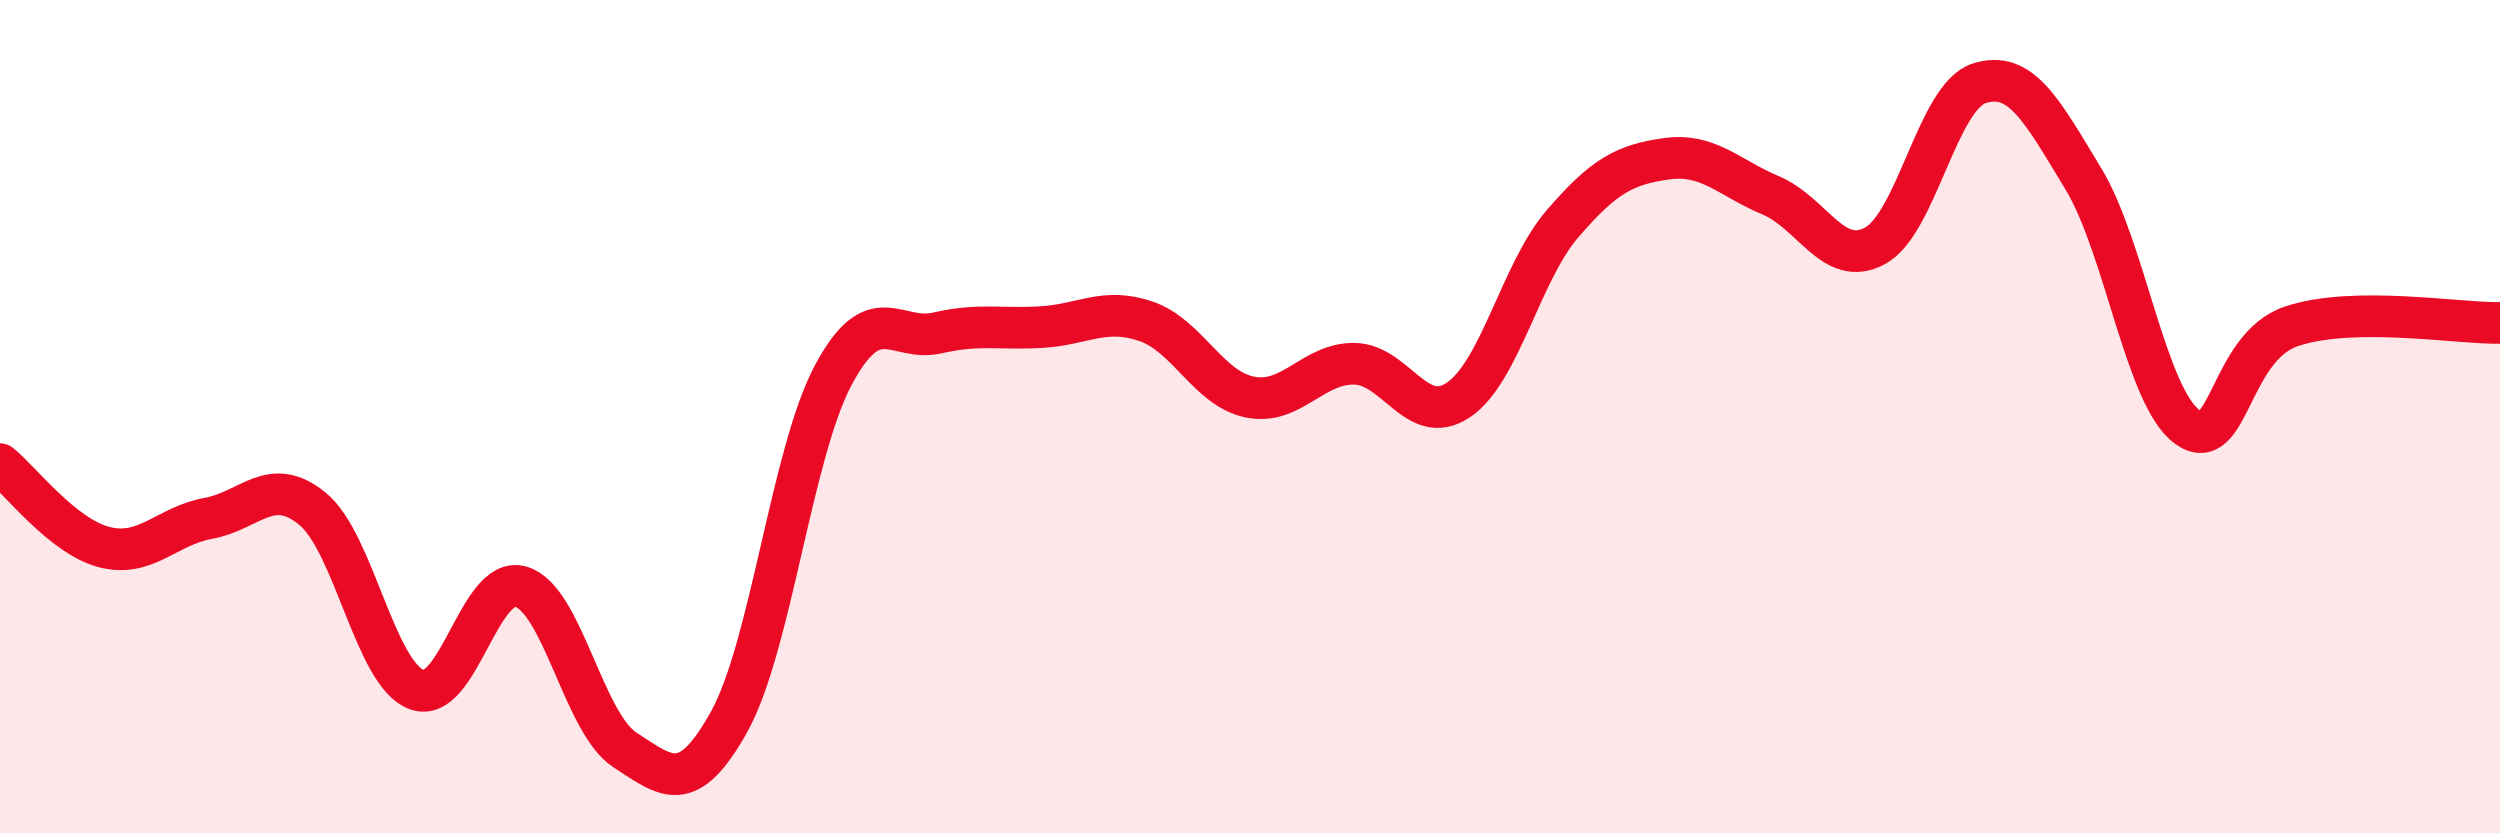
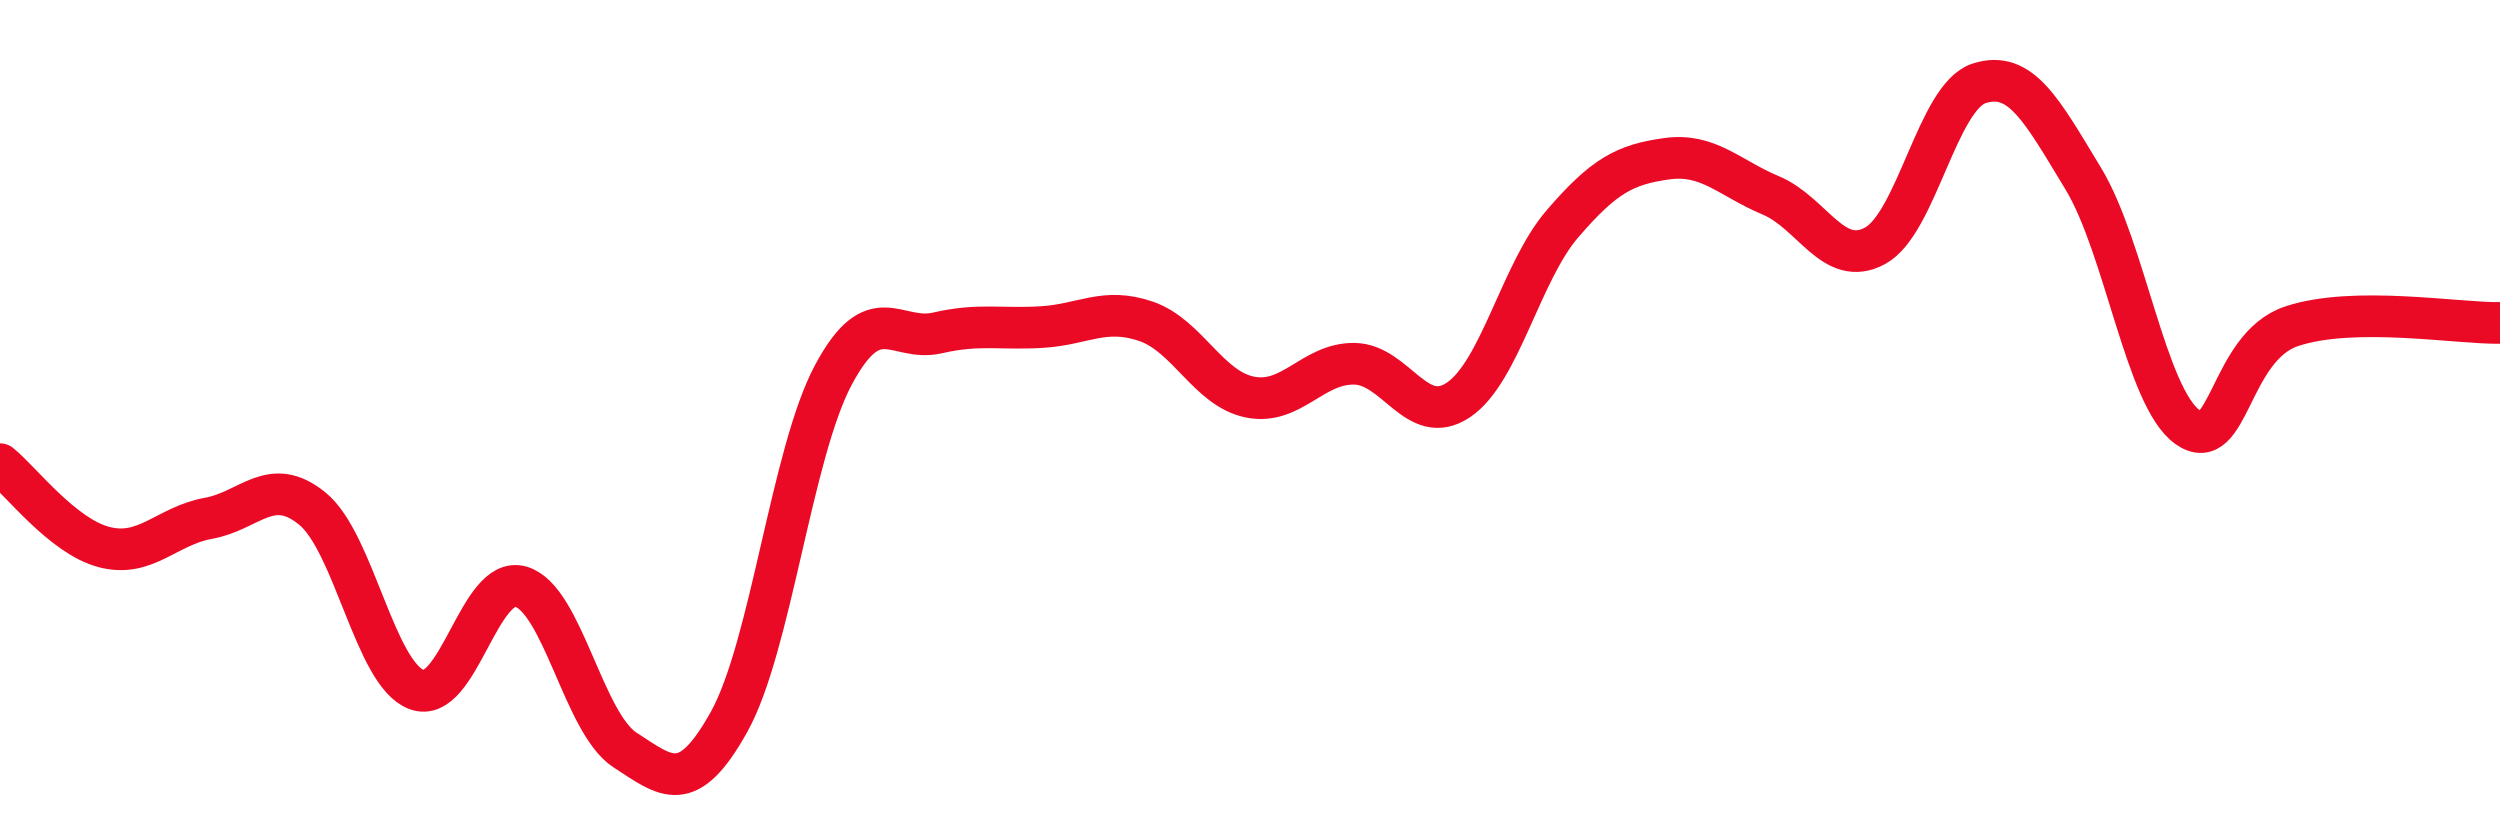
<svg xmlns="http://www.w3.org/2000/svg" width="60" height="20" viewBox="0 0 60 20">
-   <path d="M 0,11.14 C 0.5,11.54 1.5,12.87 2.5,13.13 C 3.5,13.39 4,12.62 5,12.44 C 6,12.26 6.5,11.39 7.5,12.21 C 8.5,13.03 9,16.18 10,16.55 C 11,16.92 11.5,13.79 12.5,14.08 C 13.5,14.37 14,17.35 15,18 C 16,18.65 16.5,19.12 17.5,17.32 C 18.5,15.52 19,10.87 20,9 C 21,7.13 21.5,8.22 22.5,7.99 C 23.5,7.76 24,7.91 25,7.85 C 26,7.79 26.5,7.37 27.5,7.71 C 28.5,8.05 29,9.33 30,9.53 C 31,9.73 31.5,8.72 32.5,8.73 C 33.5,8.74 34,10.27 35,9.6 C 36,8.93 36.5,6.53 37.5,5.37 C 38.5,4.21 39,3.95 40,3.81 C 41,3.67 41.5,4.27 42.5,4.69 C 43.5,5.11 44,6.44 45,5.9 C 46,5.36 46.5,2.32 47.5,2 C 48.5,1.68 49,2.64 50,4.29 C 51,5.94 51.5,9.54 52.5,10.25 C 53.5,10.96 53.5,8.33 55,7.83 C 56.5,7.33 59,7.77 60,7.75L60 20L0 20Z" fill="#EB0A25" opacity="0.1" stroke-linecap="round" stroke-linejoin="round" />
  <path d="M 0,11.14 C 0.5,11.54 1.5,12.87 2.5,13.13 C 3.5,13.39 4,12.62 5,12.44 C 6,12.26 6.5,11.39 7.5,12.21 C 8.5,13.03 9,16.18 10,16.55 C 11,16.92 11.5,13.79 12.5,14.08 C 13.5,14.37 14,17.35 15,18 C 16,18.65 16.5,19.12 17.5,17.32 C 18.5,15.52 19,10.87 20,9 C 21,7.13 21.5,8.22 22.5,7.99 C 23.5,7.76 24,7.91 25,7.85 C 26,7.79 26.5,7.37 27.5,7.71 C 28.5,8.05 29,9.33 30,9.53 C 31,9.73 31.5,8.72 32.5,8.73 C 33.5,8.74 34,10.27 35,9.6 C 36,8.93 36.5,6.53 37.5,5.37 C 38.5,4.21 39,3.95 40,3.81 C 41,3.67 41.5,4.27 42.5,4.69 C 43.5,5.11 44,6.44 45,5.9 C 46,5.36 46.5,2.32 47.5,2 C 48.5,1.68 49,2.64 50,4.29 C 51,5.94 51.5,9.54 52.5,10.25 C 53.5,10.96 53.5,8.33 55,7.83 C 56.5,7.33 59,7.77 60,7.75" stroke="#EB0A25" stroke-width="1" fill="none" stroke-linecap="round" stroke-linejoin="round" />
</svg>